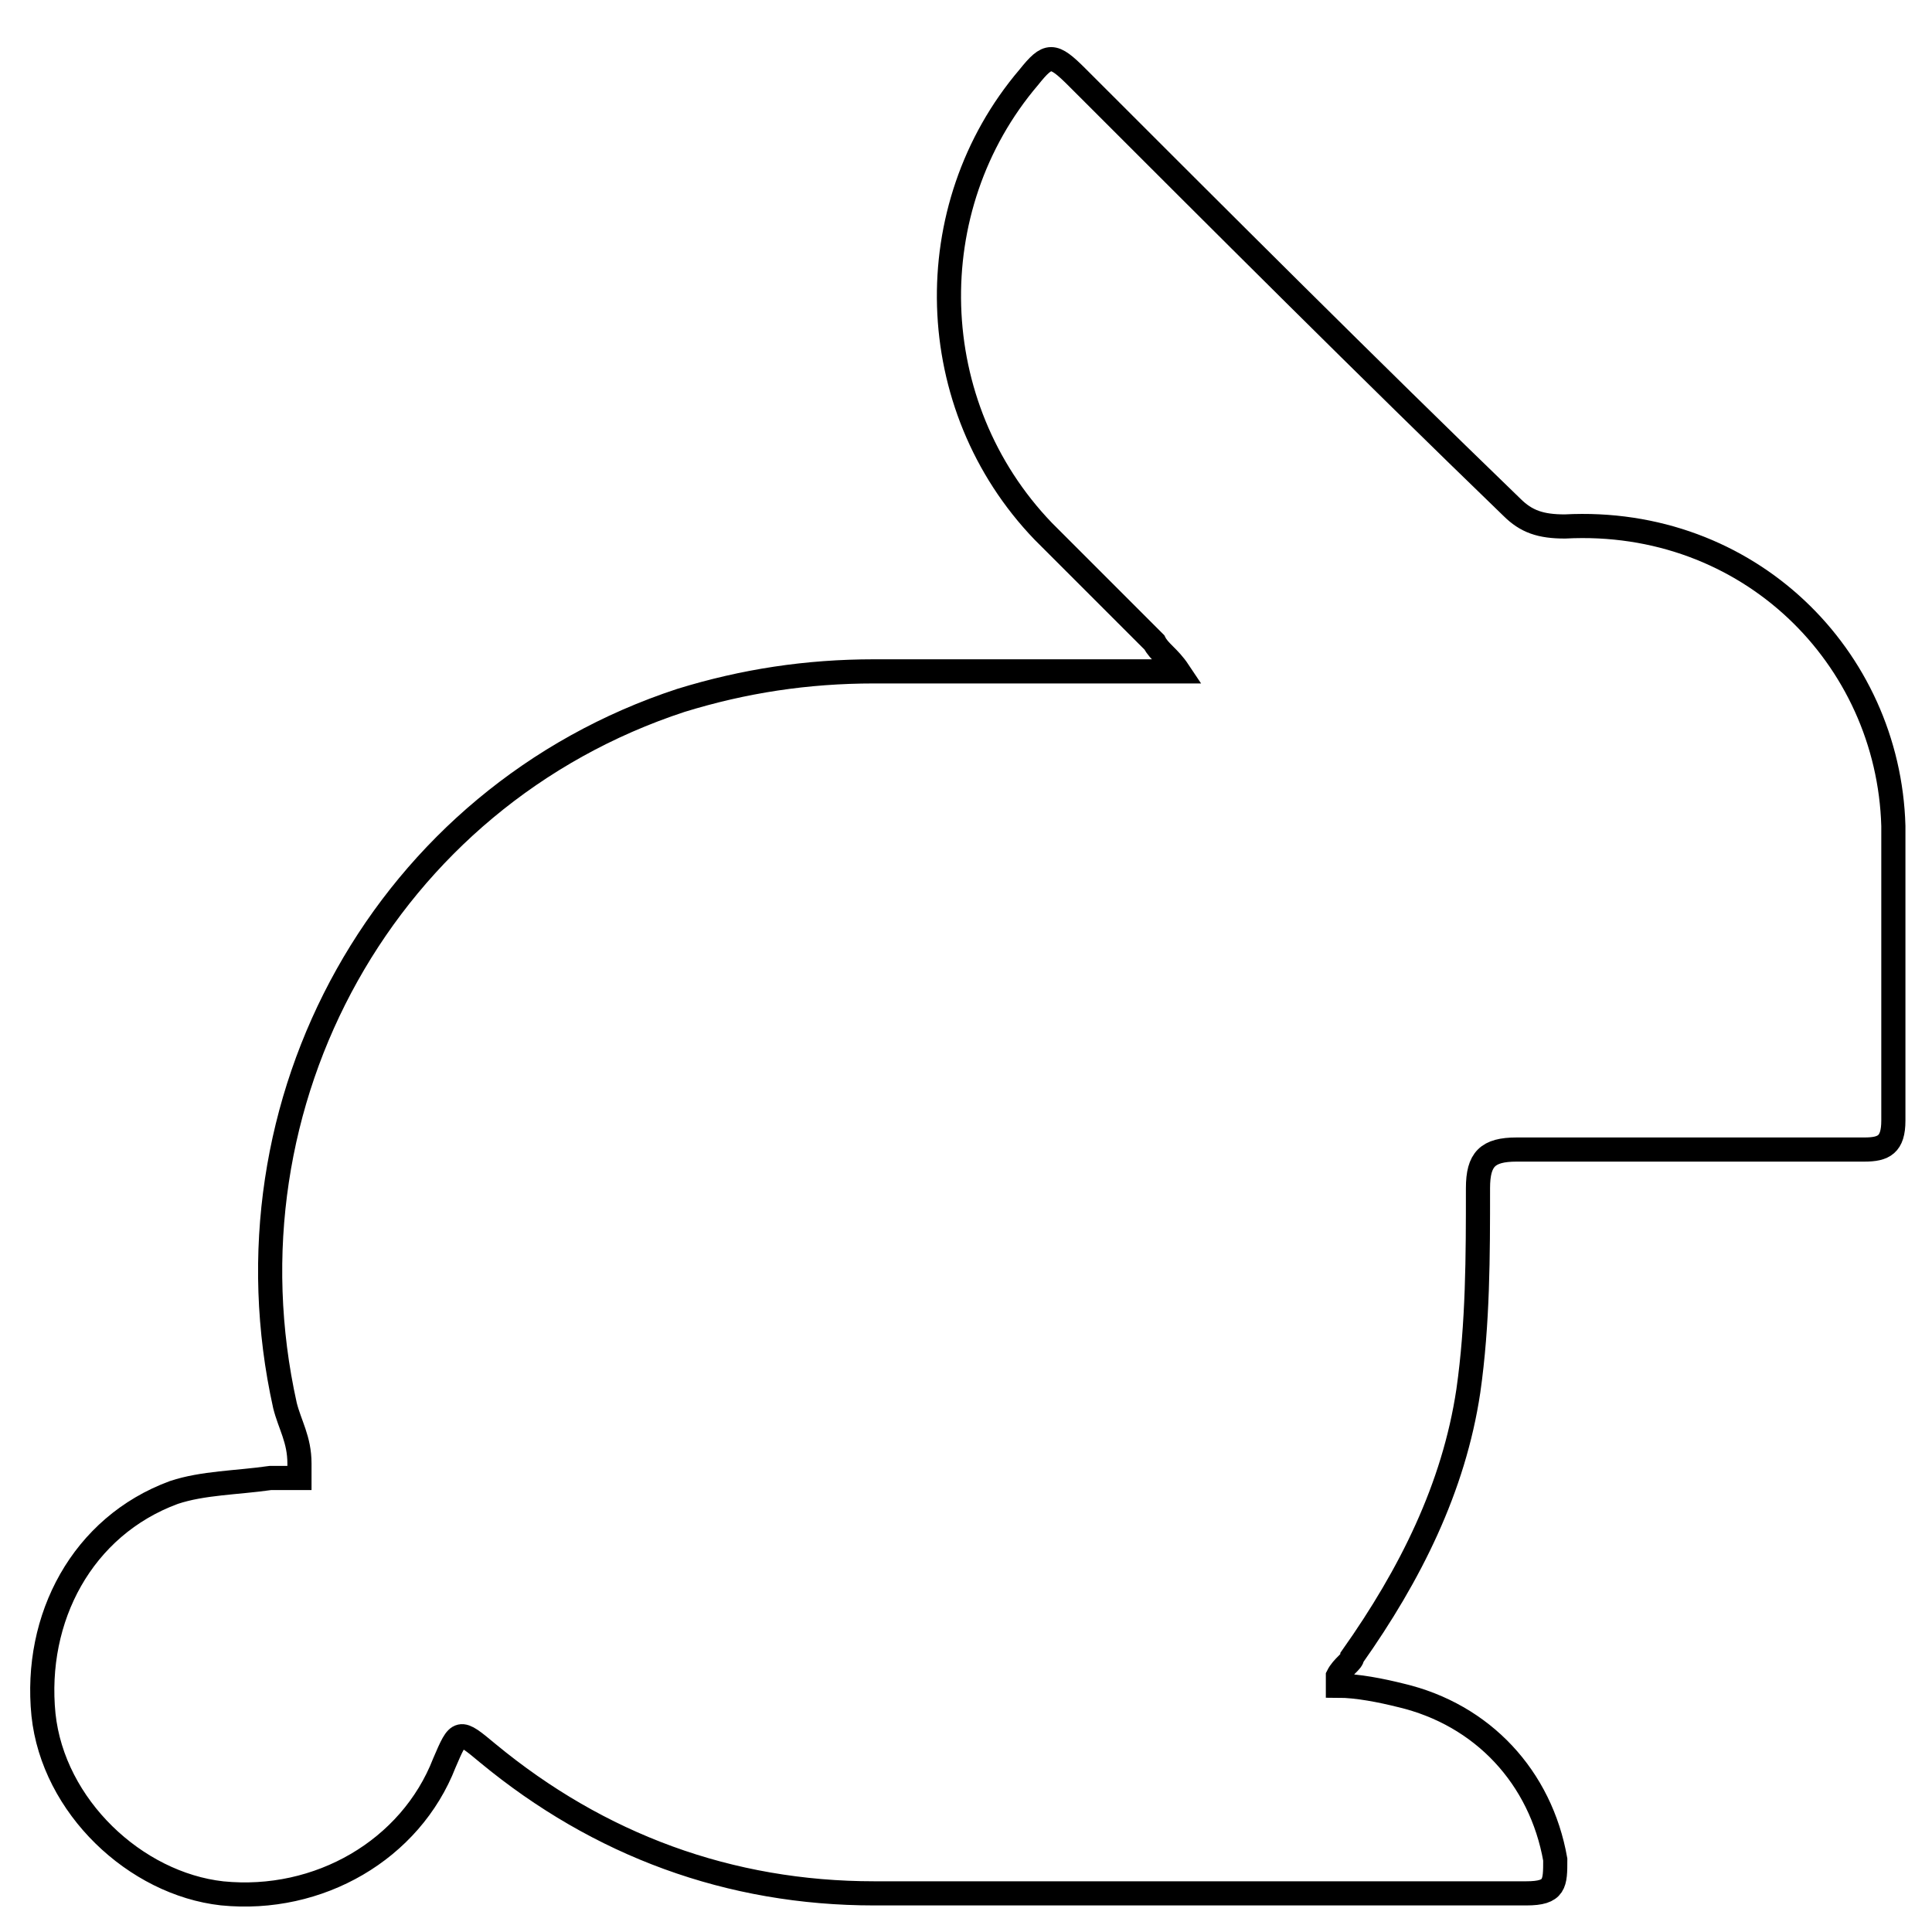
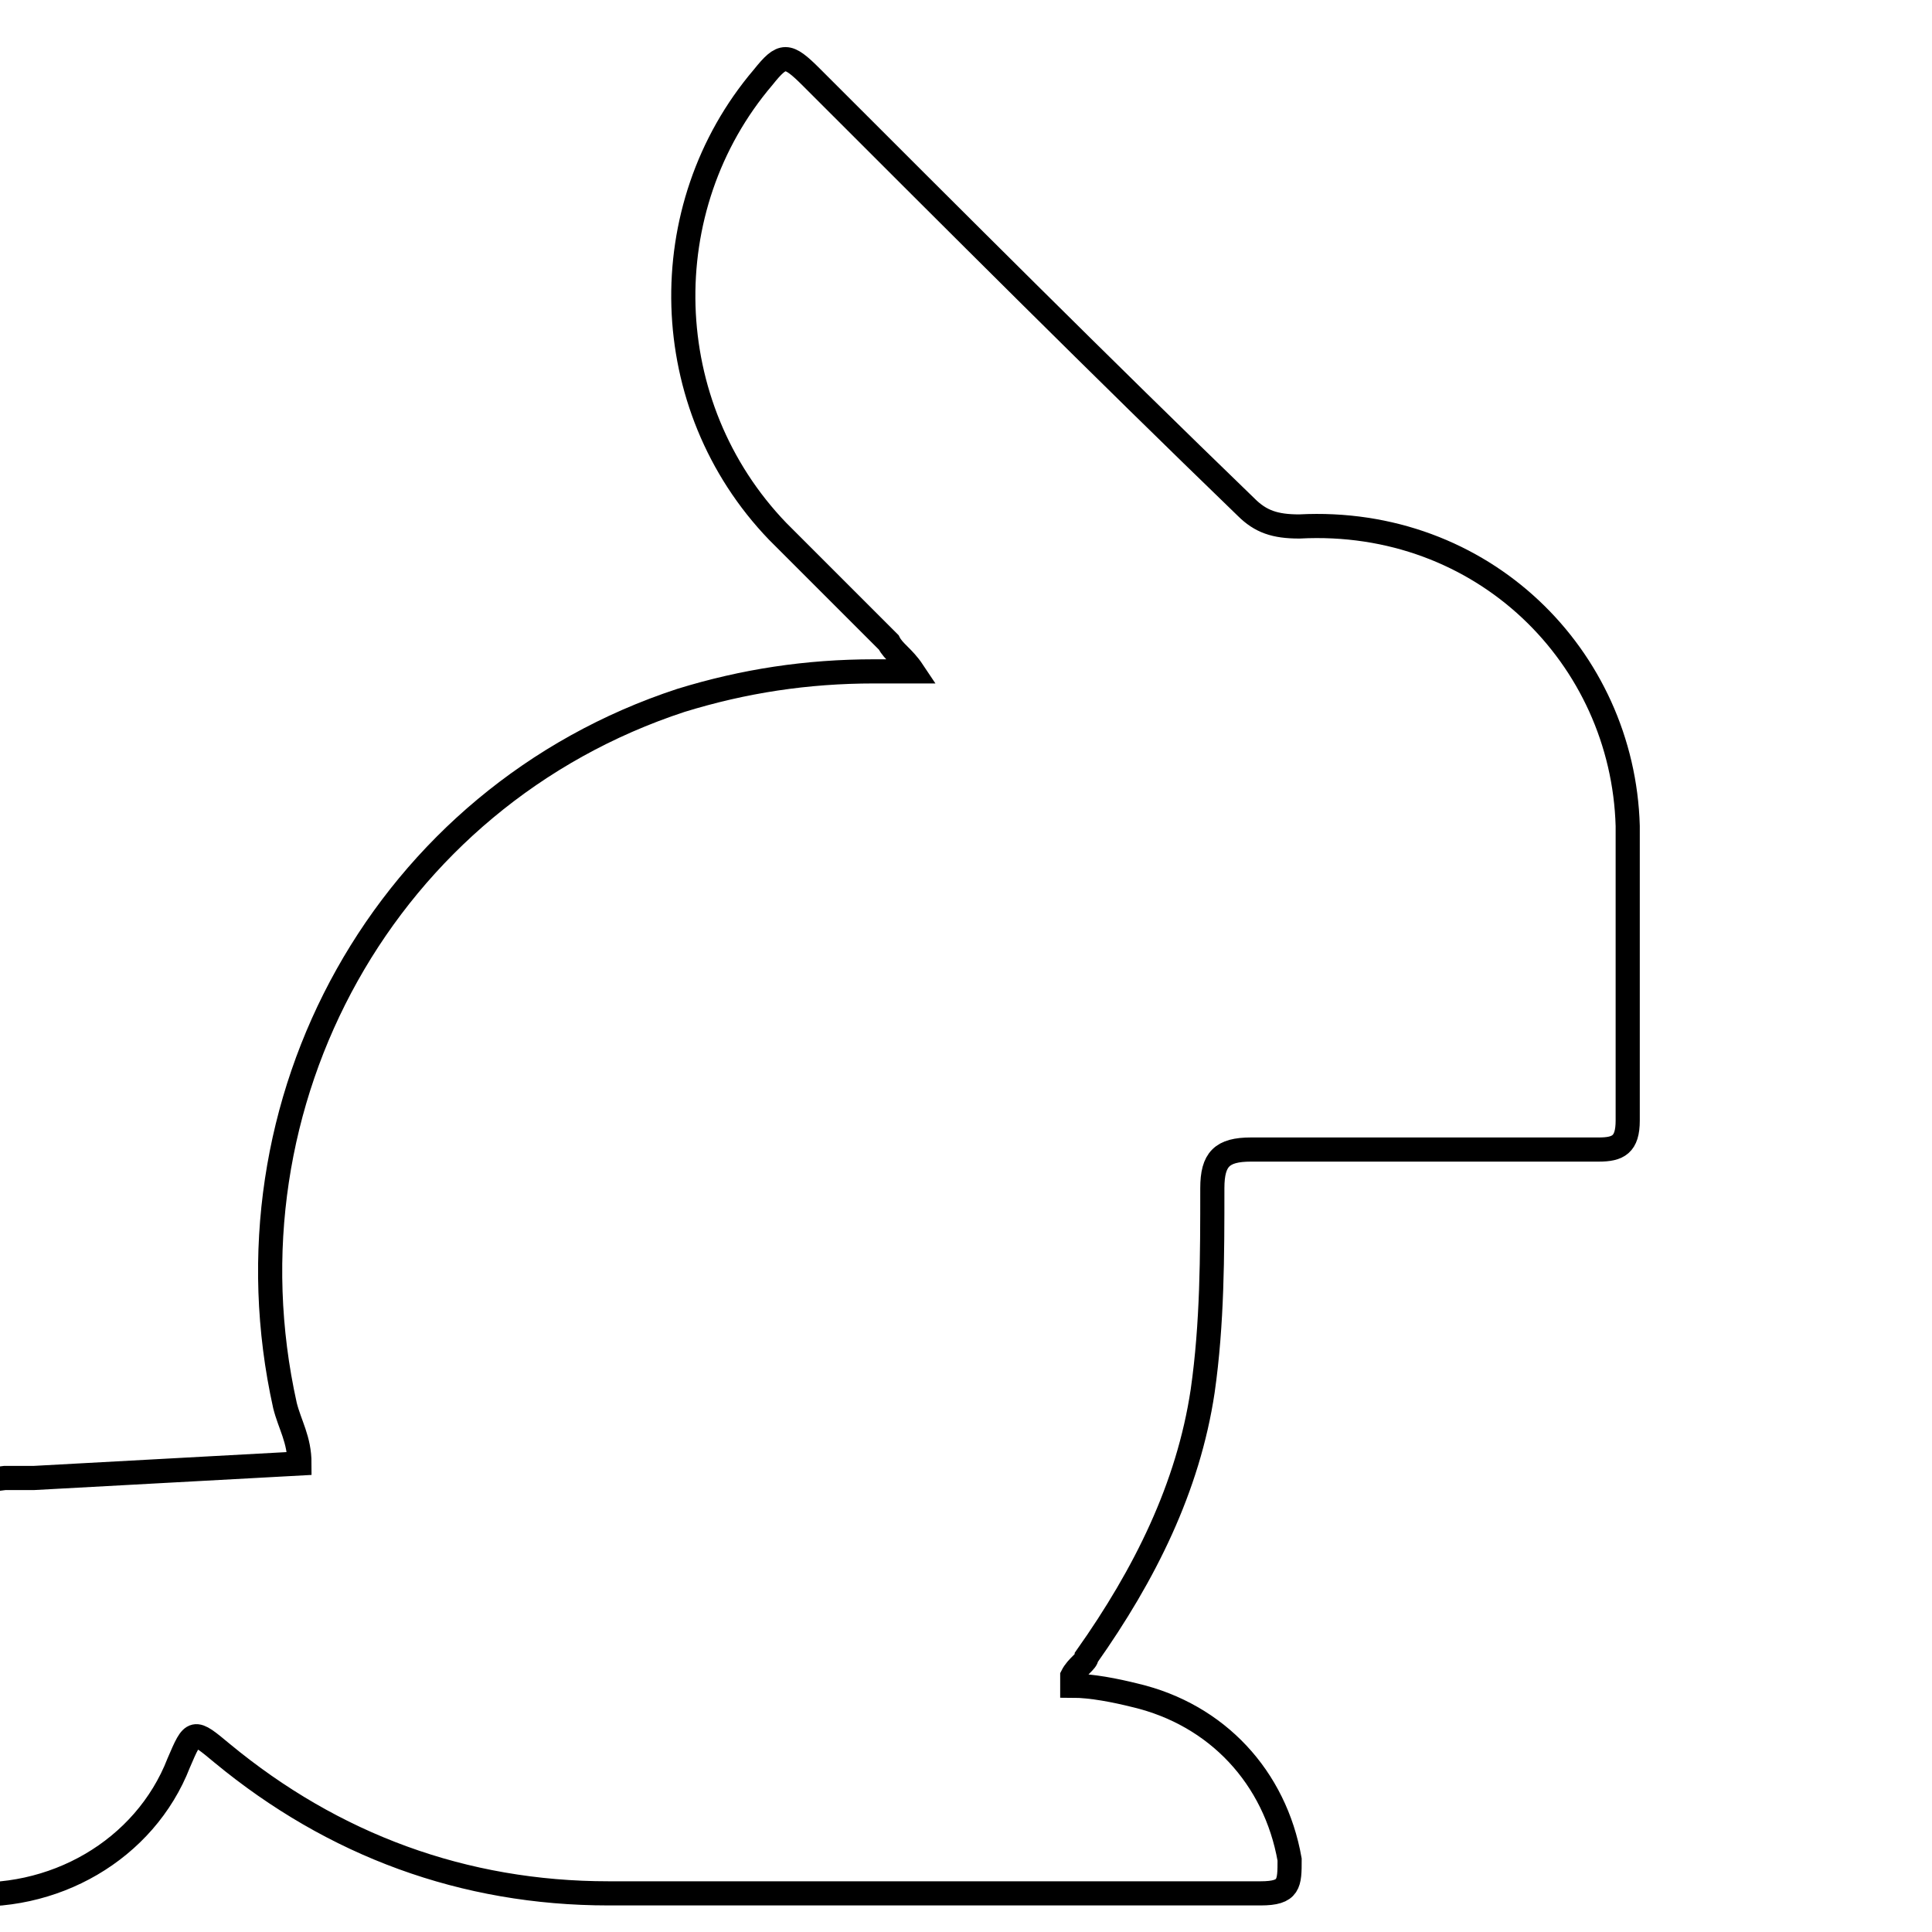
<svg xmlns="http://www.w3.org/2000/svg" viewBox="0 0 40 40" version="1.1">
  <defs>
    <style>
      .cls-1 {
        fill: none;
        stroke: #000;
        stroke-miterlimit: 10;
        stroke-width: .5px;
      }
    </style>
  </defs>
  <g>
    <g id="Layer_1">
-       <path d="M6.2,30.3c0-.5-.2-.8-.3-1.2-1.4-6.3,2.1-12.6,8.2-14.6,1.3-.4,2.6-.6,4-.6h5.5c.2,0,.5,0,.8,0-.2-.3-.4-.4-.5-.6-.8-.8-1.5-1.5-2.3-2.3-2.5-2.6-2.6-6.7-.3-9.4.4-.5.5-.5,1,0,3,3,6,6,9,8.9.3.3.6.4,1.1.4,3.8-.2,6.7,2.7,6.8,6.2,0,2,0,4.1,0,6.1,0,.5-.2.6-.6.6-2.4,0-4.8,0-7.2,0-.6,0-.8.2-.8.8,0,1.4,0,2.8-.2,4.2-.3,2-1.2,3.8-2.4,5.5,0,.1-.2.2-.3.4,0,0,0,0,0,.2.4,0,.9.1,1.3.2,1.7.4,2.9,1.7,3.2,3.4,0,.5,0,.7-.6.7-3.2,0-6.3,0-9.5,0h-4c-3,0-5.7-1-8-2.9-.6-.5-.6-.5-.9.2-.7,1.8-2.6,2.9-4.6,2.7-1.8-.2-3.5-1.8-3.7-3.7-.2-2,.8-3.9,2.7-4.6.6-.2,1.3-.2,2-.3.2,0,.4,0,.6,0h0Z" class="cls-1" />
+       <path d="M6.2,30.3c0-.5-.2-.8-.3-1.2-1.4-6.3,2.1-12.6,8.2-14.6,1.3-.4,2.6-.6,4-.6c.2,0,.5,0,.8,0-.2-.3-.4-.4-.5-.6-.8-.8-1.5-1.5-2.3-2.3-2.5-2.6-2.6-6.7-.3-9.4.4-.5.5-.5,1,0,3,3,6,6,9,8.9.3.3.6.4,1.1.4,3.8-.2,6.7,2.7,6.8,6.2,0,2,0,4.1,0,6.1,0,.5-.2.6-.6.6-2.4,0-4.8,0-7.2,0-.6,0-.8.2-.8.8,0,1.4,0,2.8-.2,4.2-.3,2-1.2,3.8-2.4,5.5,0,.1-.2.2-.3.4,0,0,0,0,0,.2.4,0,.9.1,1.3.2,1.7.4,2.9,1.7,3.2,3.4,0,.5,0,.7-.6.7-3.2,0-6.3,0-9.5,0h-4c-3,0-5.7-1-8-2.9-.6-.5-.6-.5-.9.2-.7,1.8-2.6,2.9-4.6,2.7-1.8-.2-3.5-1.8-3.7-3.7-.2-2,.8-3.9,2.7-4.6.6-.2,1.3-.2,2-.3.2,0,.4,0,.6,0h0Z" class="cls-1" />
    </g>
  </g>
</svg>